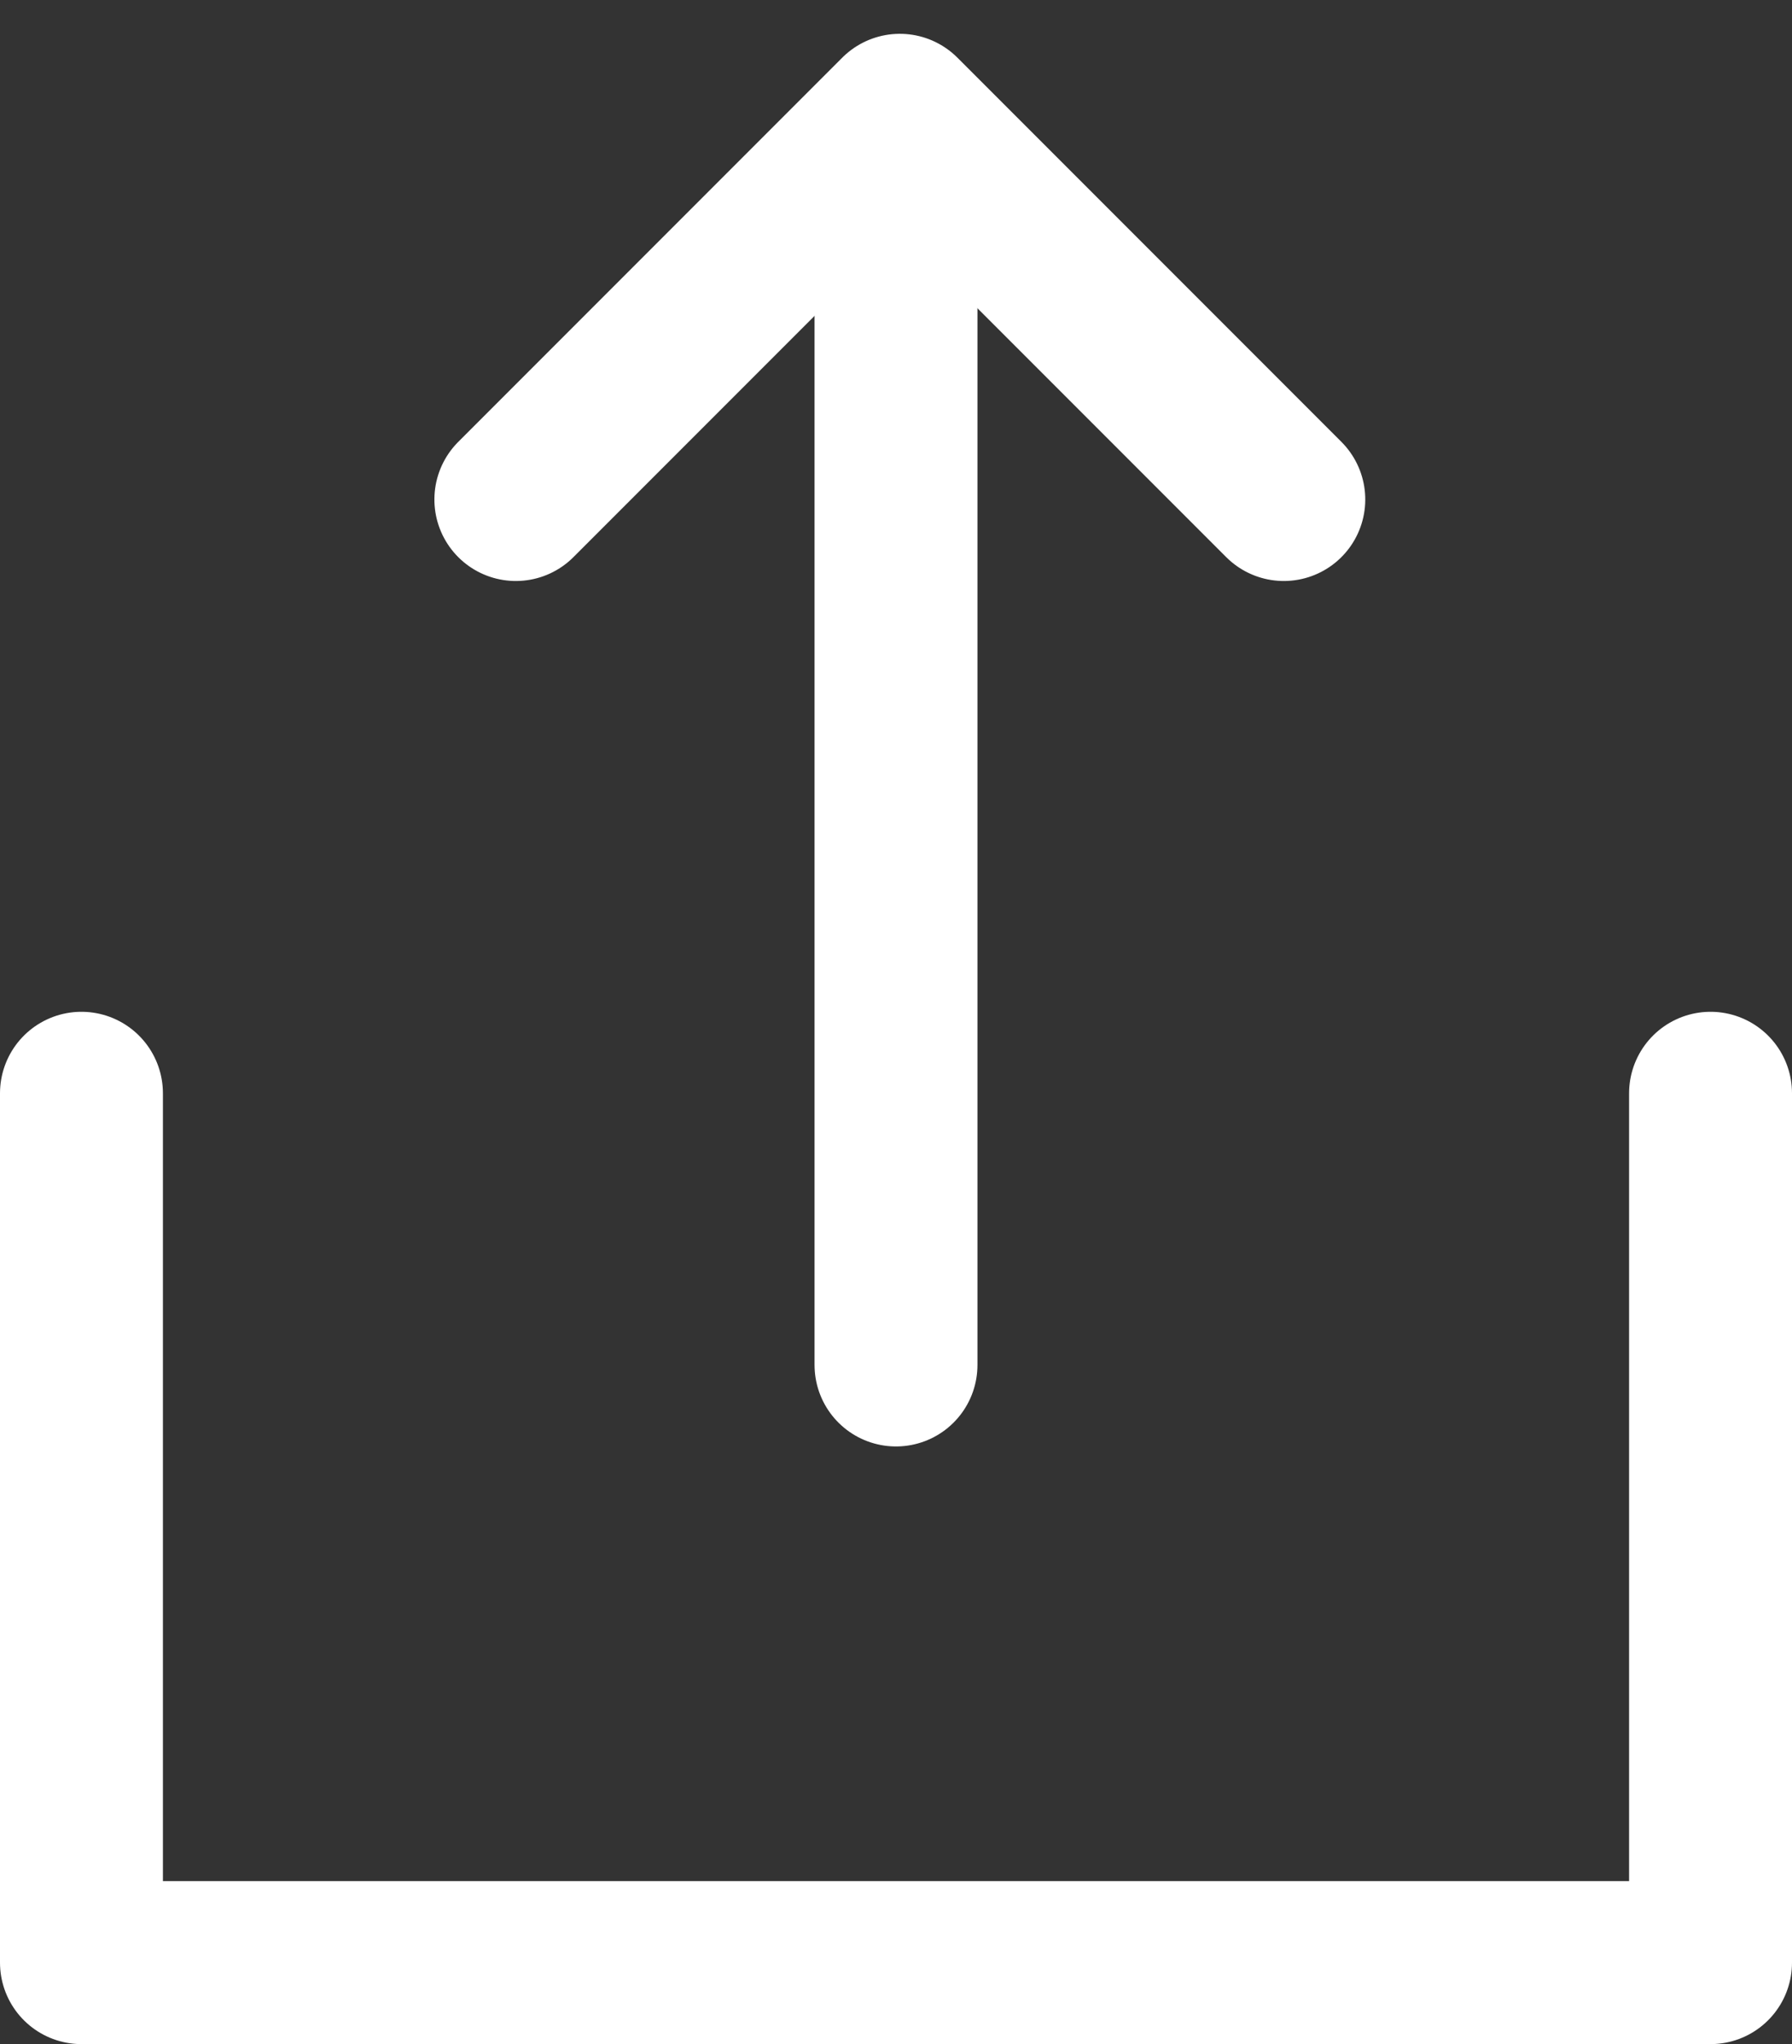
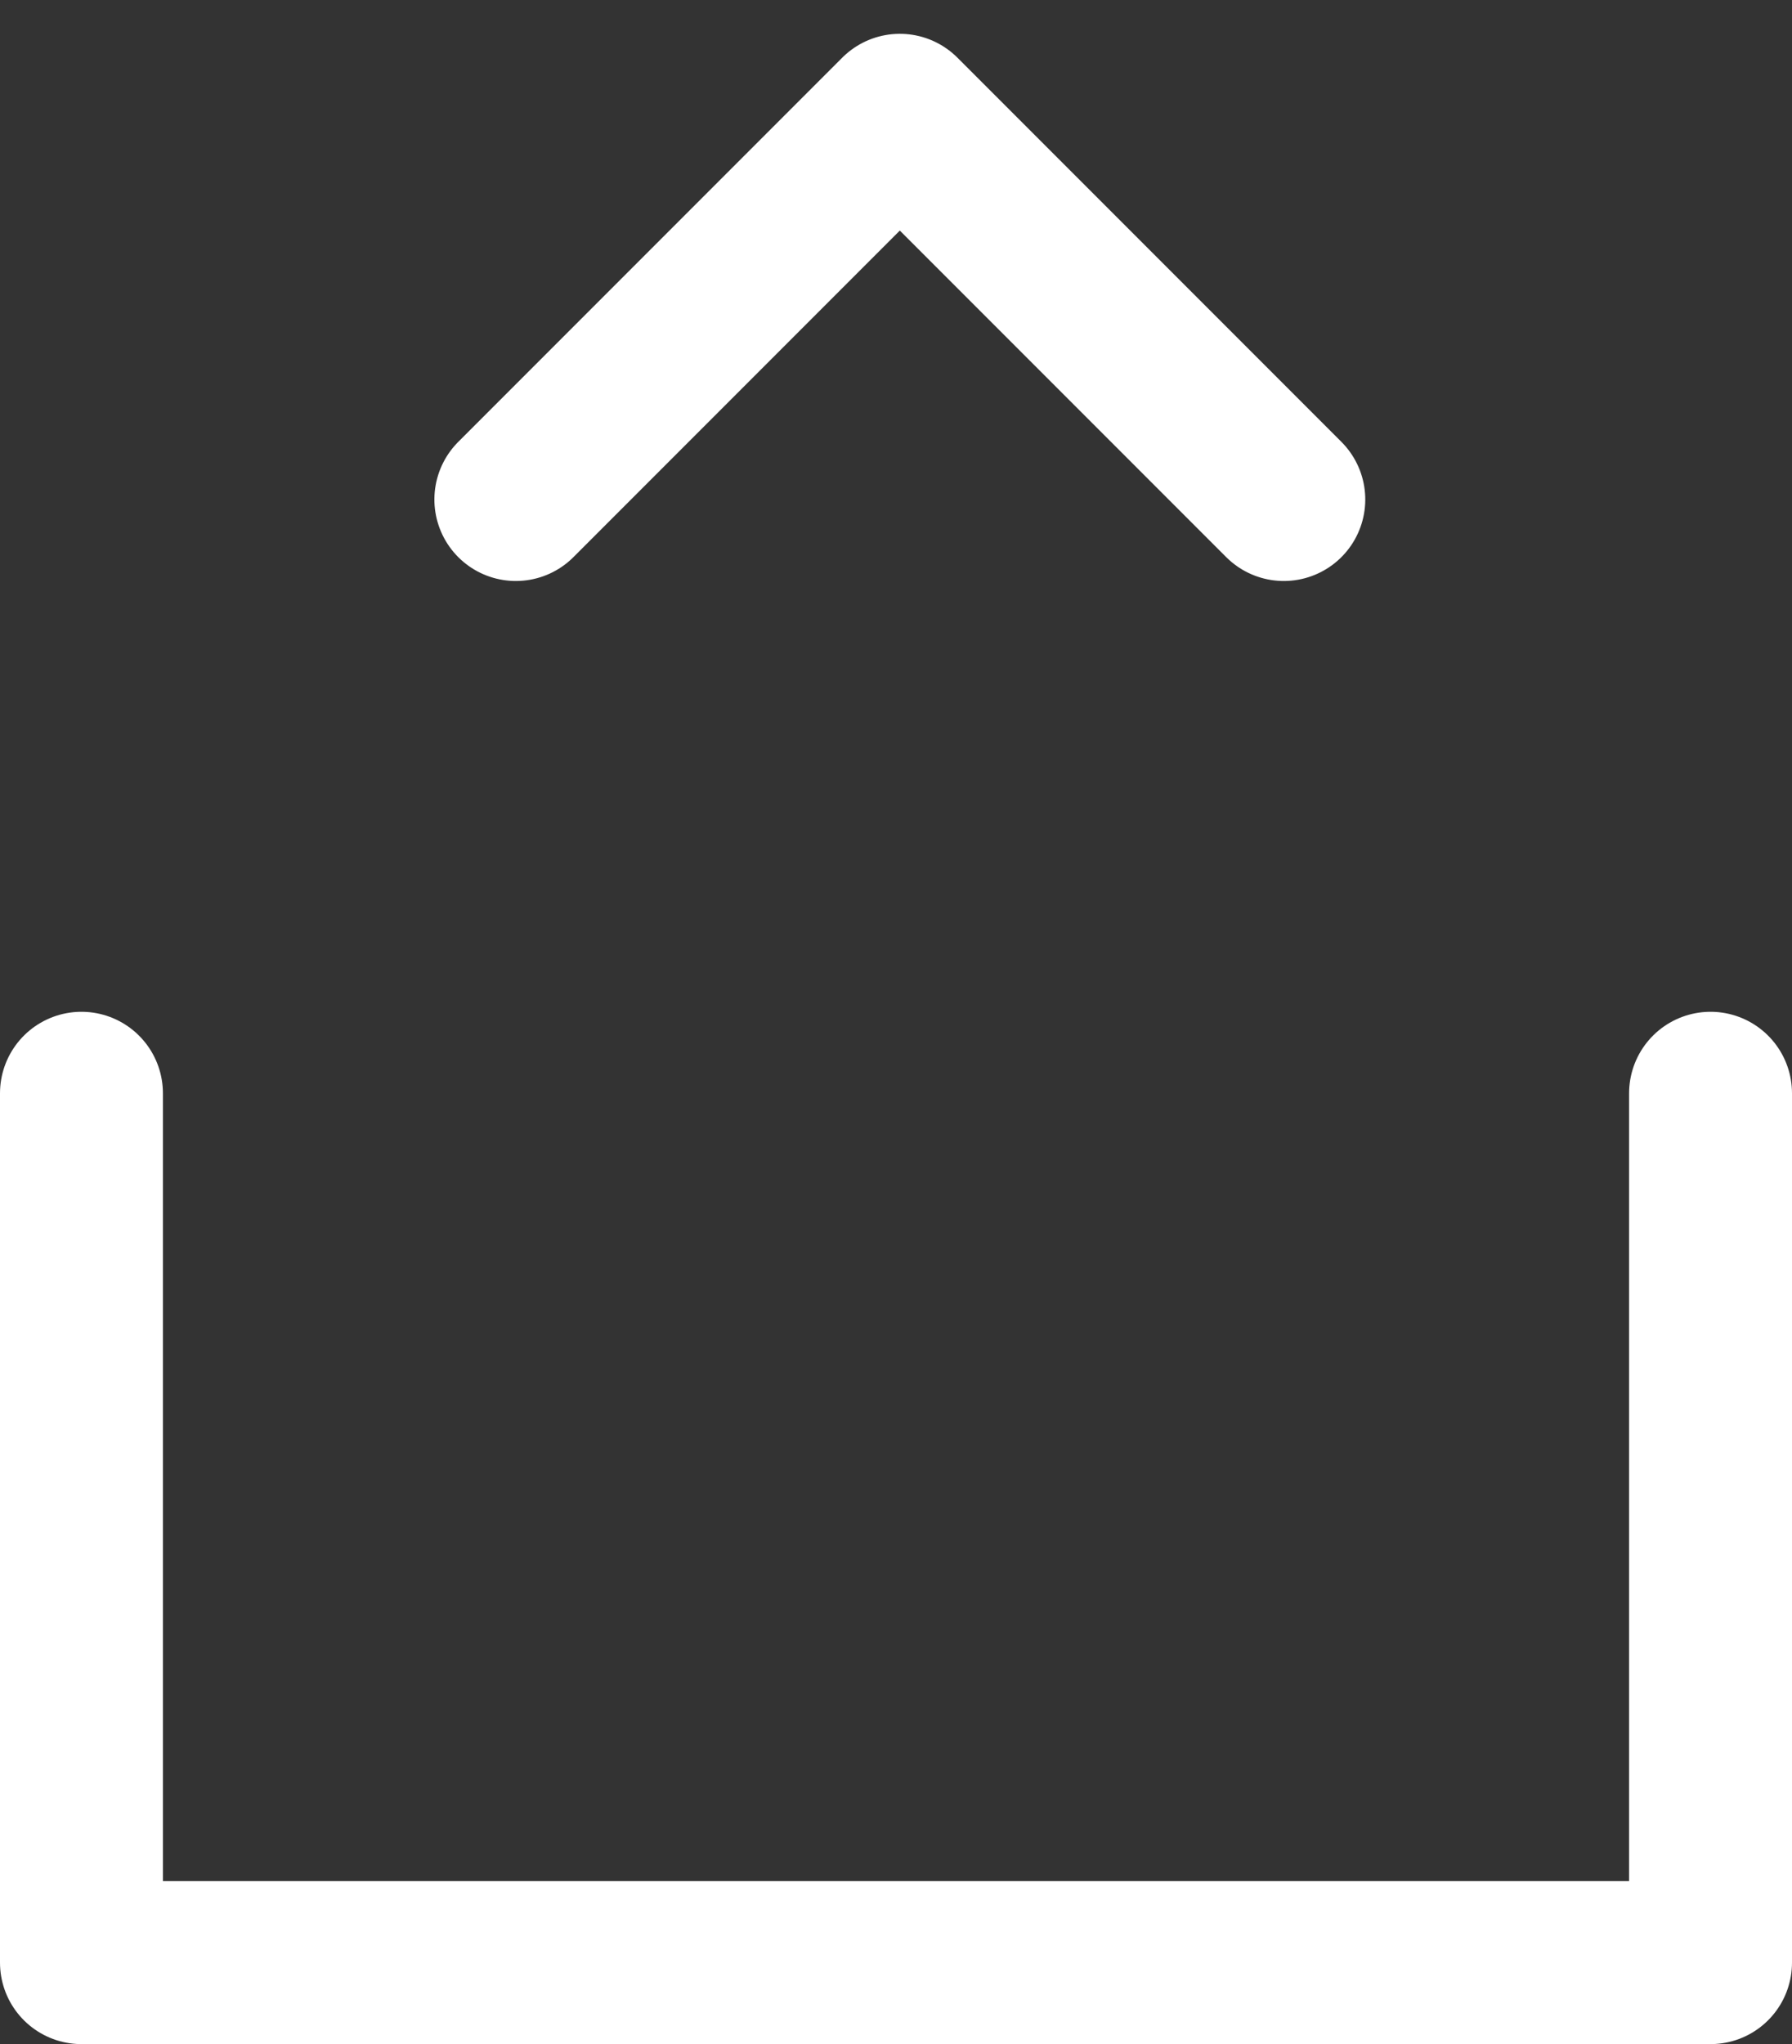
<svg xmlns="http://www.w3.org/2000/svg" width="16.5" height="18.811" viewBox="0 0 16.5 18.811">
  <rect x="0" y="0" width="16.5" height="18.811" fill="#333333" stroke="none" />
  <g id="Иконка_поделиться" data-name="Иконка поделиться" transform="translate(-411.25 -499.939)">
    <path id="Контур_310" data-name="Контур 310" d="M415.505,501.868v8h15v-8" transform="translate(-3.505 8.132)" fill="none" stroke="#ffffff" stroke-linecap="round" stroke-linejoin="round" stroke-width="1.5" />
    <g id="Стрелка">
-       <line id="Линия_196" data-name="Линия 196" y2="10" transform="translate(419.5 502.5)" fill="none" stroke="#ffffff" stroke-linecap="round" stroke-width="1.5" />
      <path id="Контур_311" data-name="Контур 311" d="M429.749,494.85v5h5" transform="translate(1076.861 550.569) rotate(135)" fill="none" stroke="#ffffff" stroke-linecap="round" stroke-linejoin="round" stroke-width="1.5" />
    </g>
  </g>
</svg>